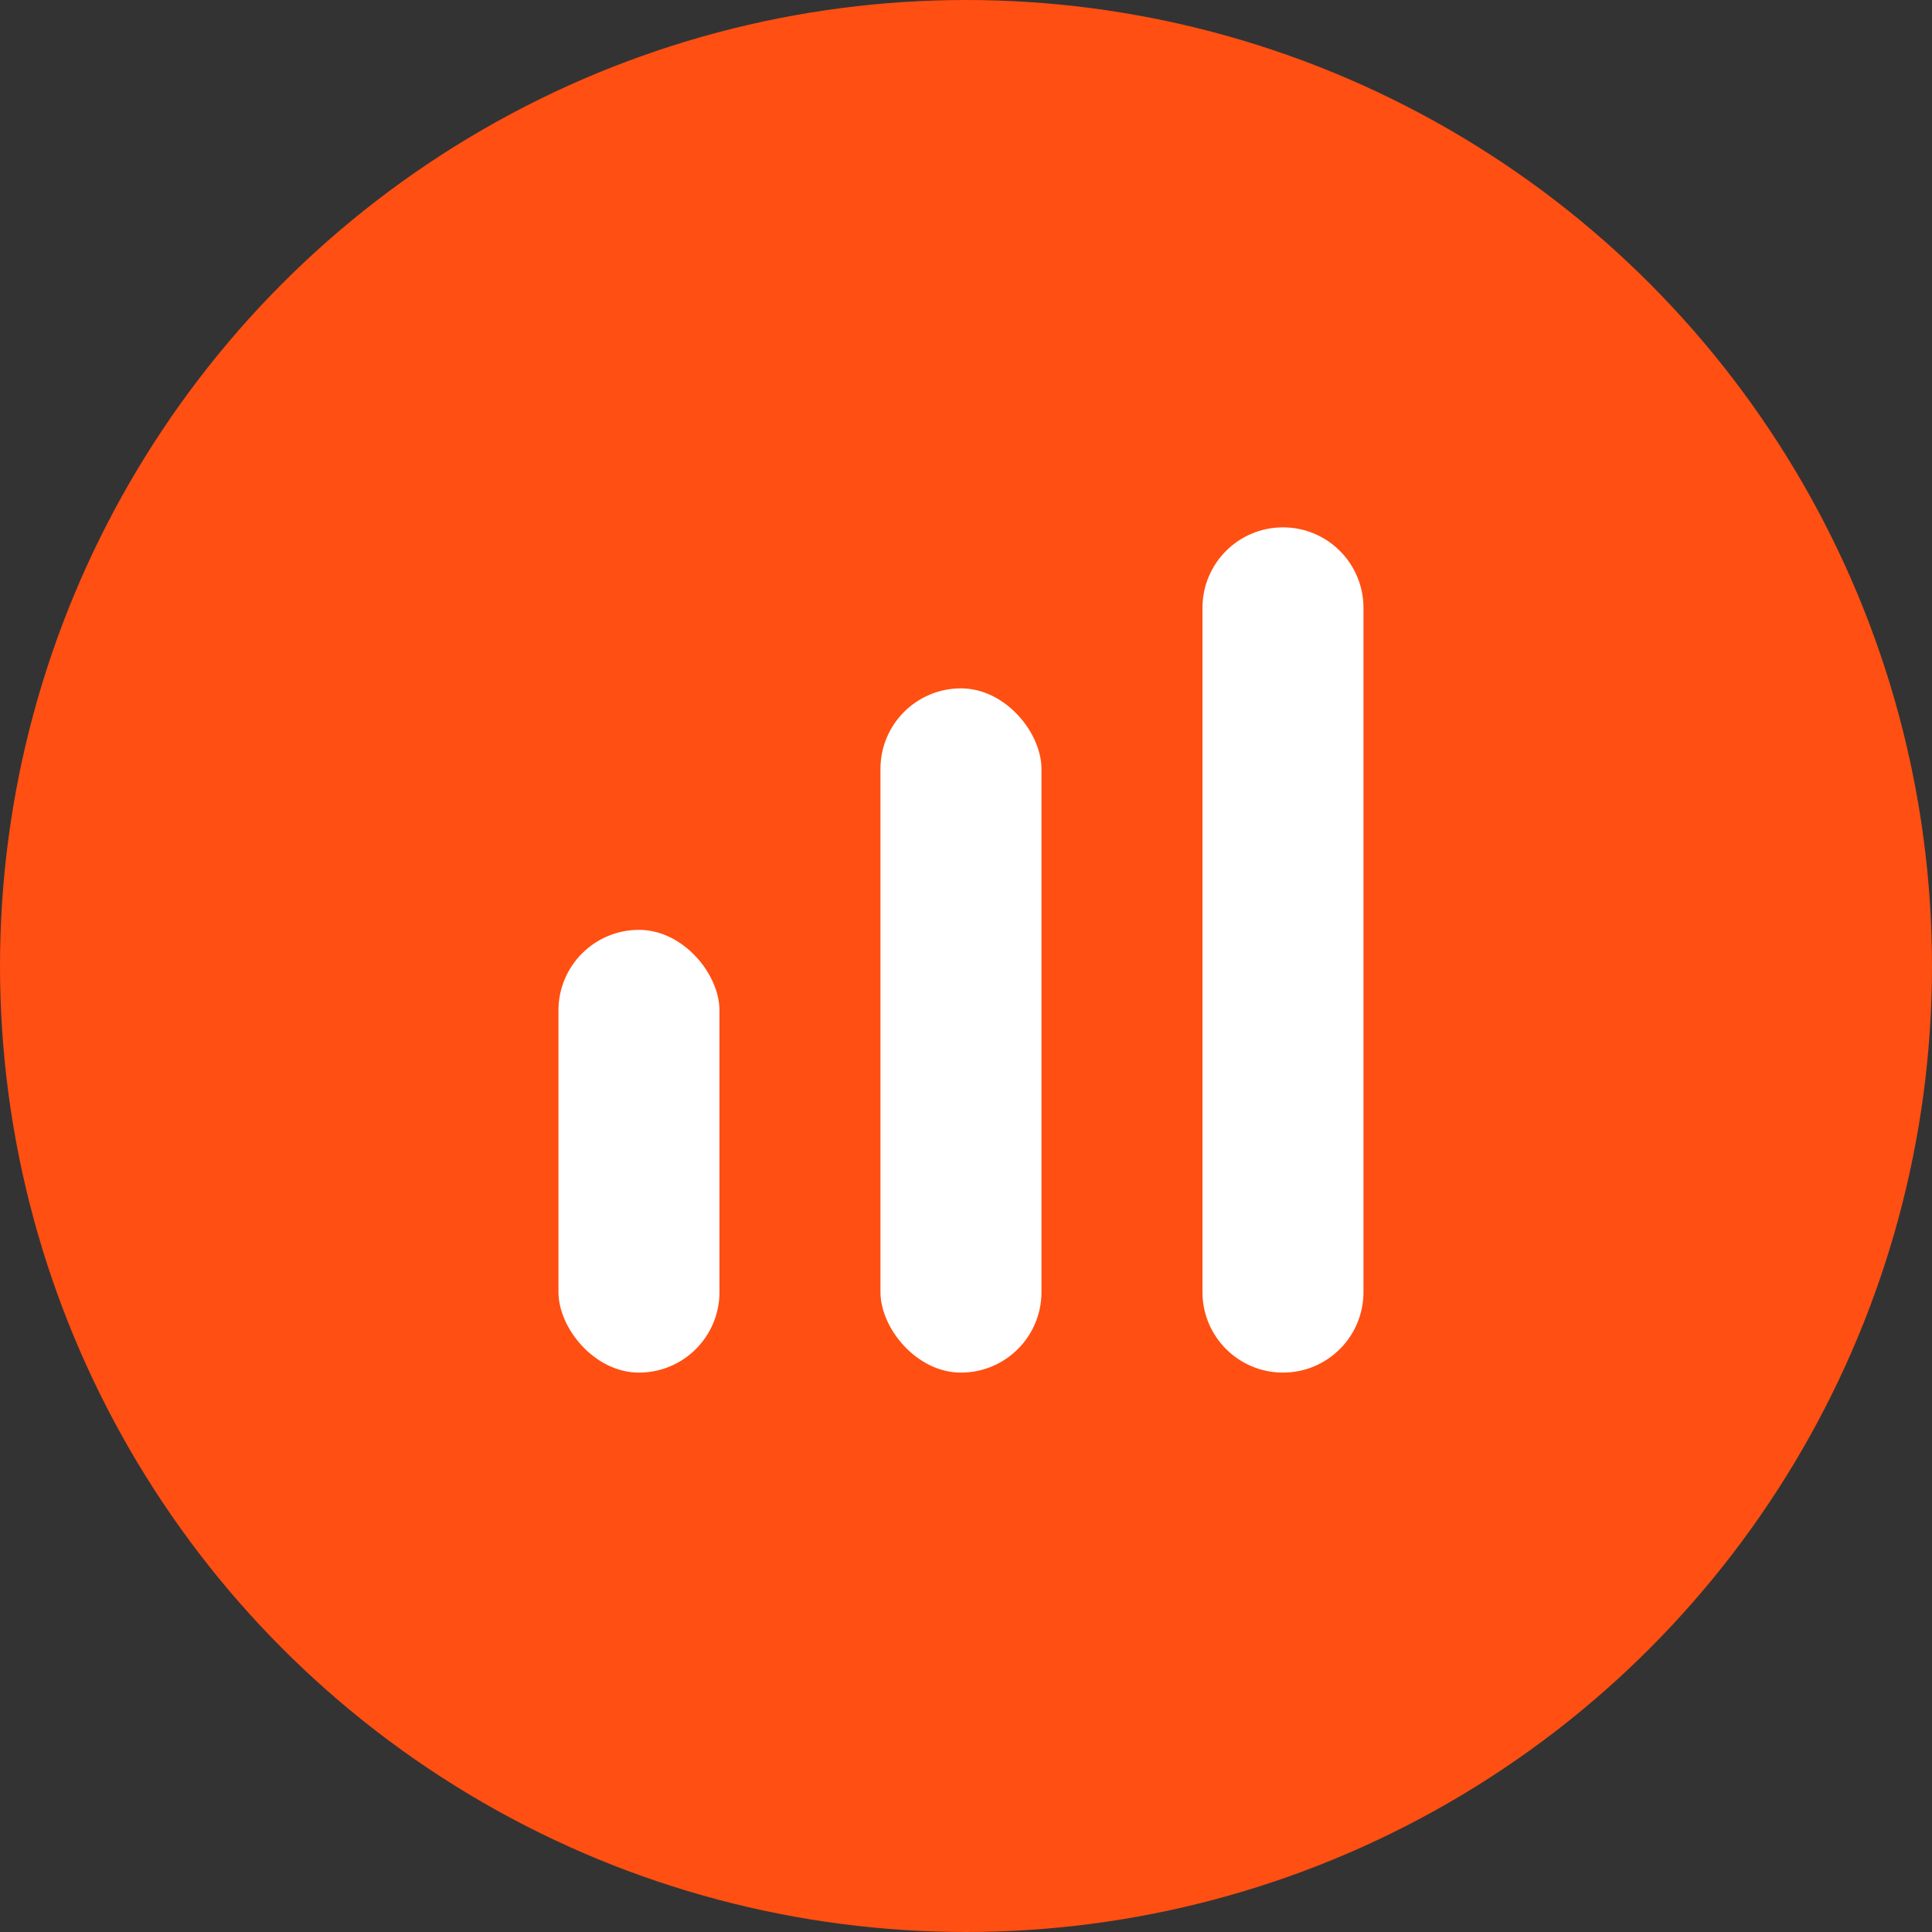
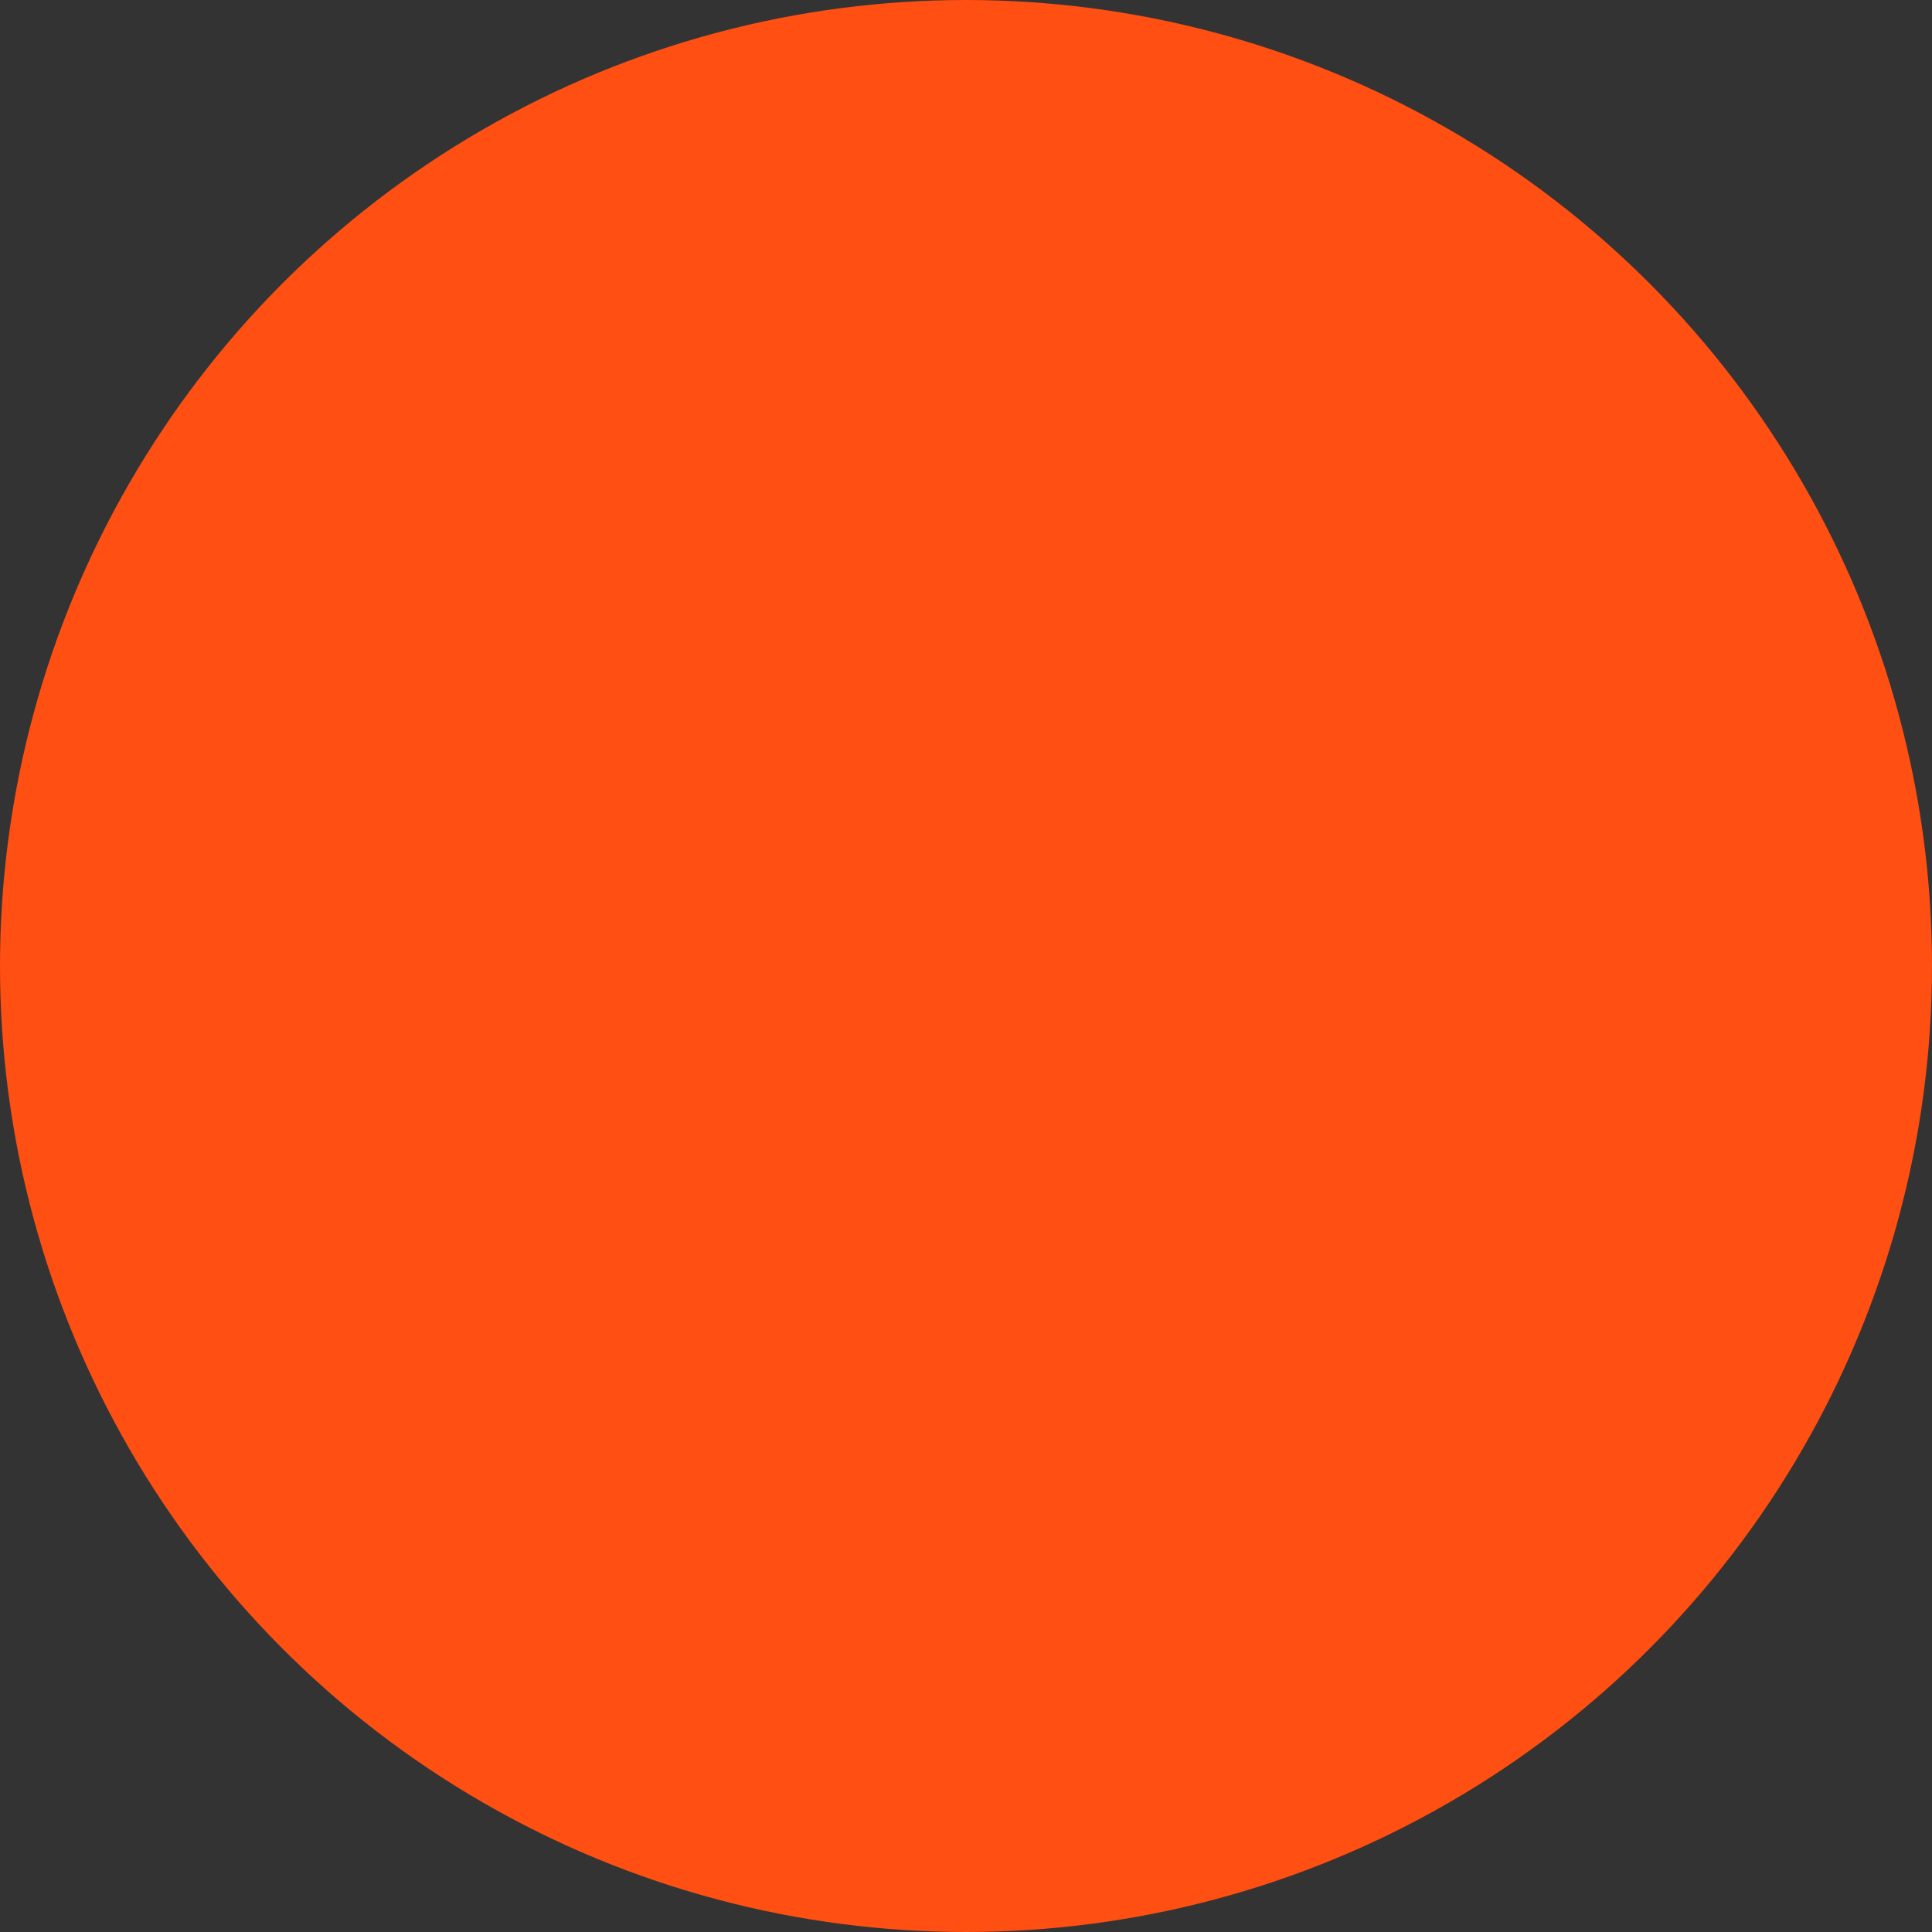
<svg xmlns="http://www.w3.org/2000/svg" width="48" height="48" viewBox="0 0 48 48" fill="none">
  <rect x="0" y="0" width="48" height="48" fill="#333333" stroke="none" />
  <circle cx="24" cy="24" r="24" fill="#FF4F12" />
-   <rect x="13.875" y="23.102" width="4" height="11" rx="2" fill="white" />
-   <rect x="21.875" y="17.102" width="4" height="17" rx="2" fill="white" />
-   <path d="M29.875 15.102C29.875 13.997 30.77 13.102 31.875 13.102V13.102C32.98 13.102 33.875 13.997 33.875 15.102V32.102C33.875 33.206 32.98 34.102 31.875 34.102V34.102C30.77 34.102 29.875 33.206 29.875 32.102V15.102Z" fill="white" />
</svg>